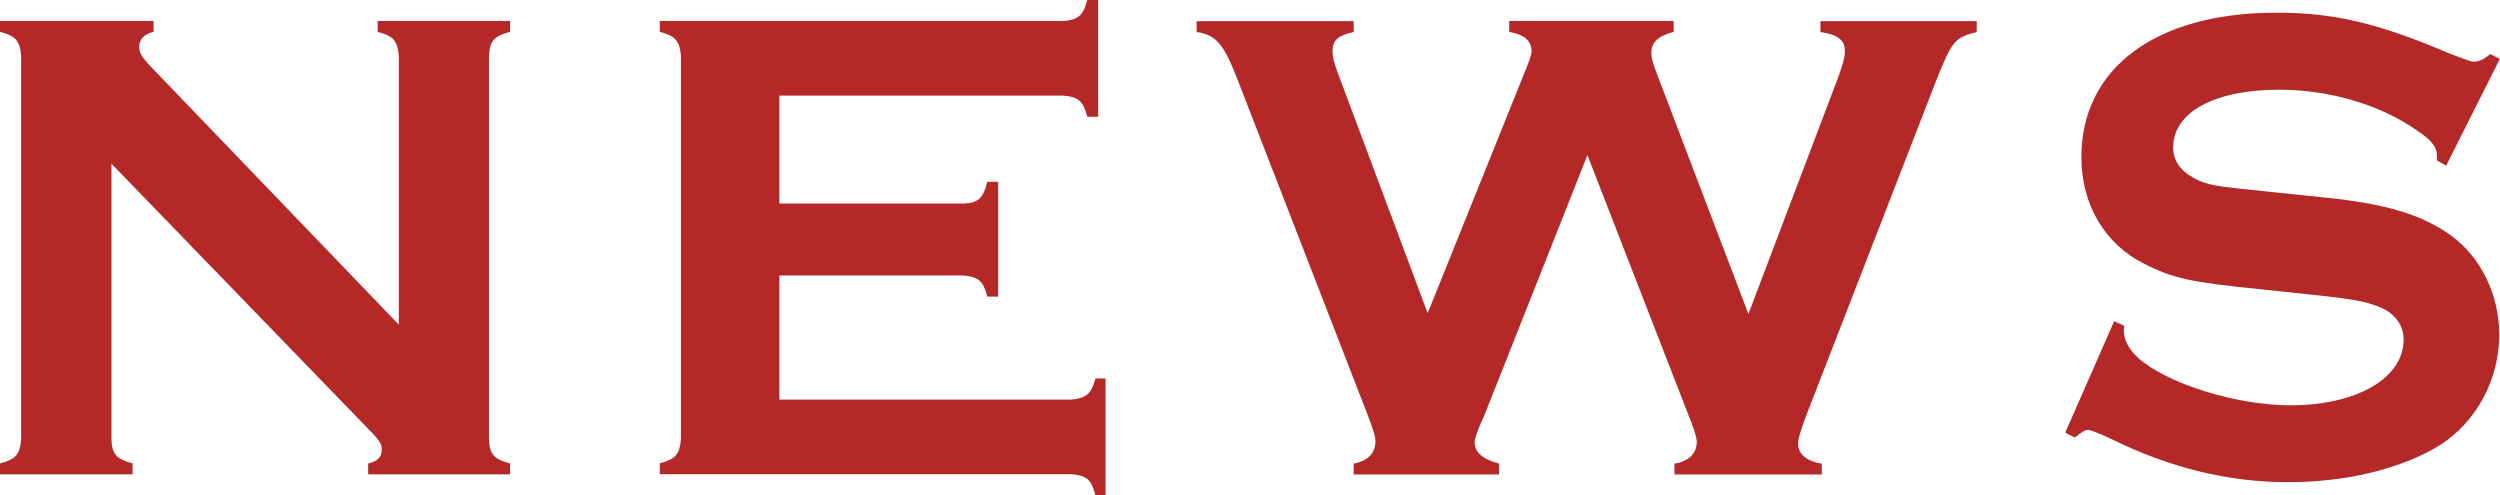
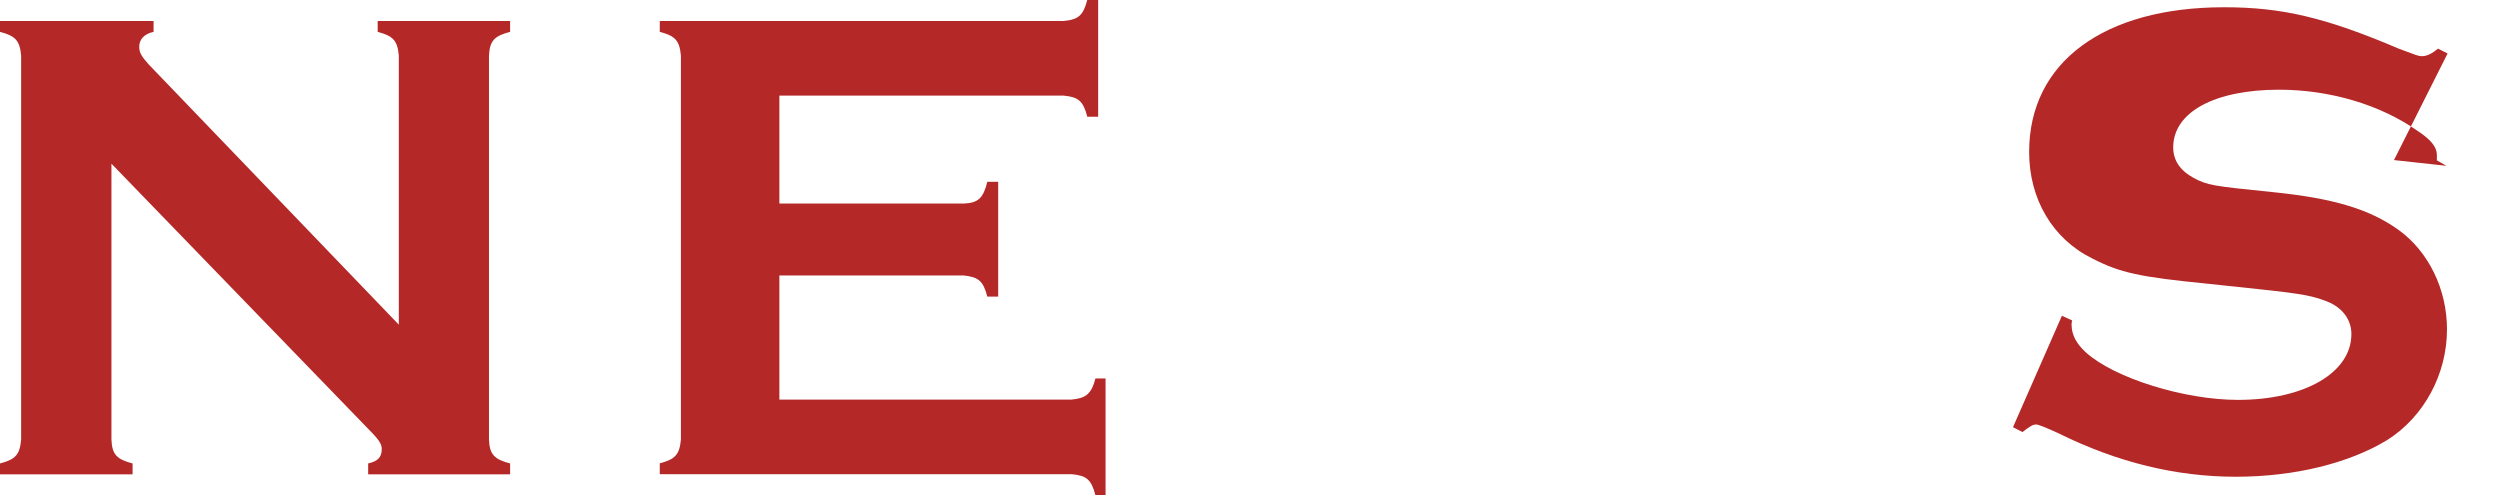
<svg xmlns="http://www.w3.org/2000/svg" id="_レイヤー_2" viewBox="0 0 165.55 32.8">
  <defs>
    <style>.cls-1{fill:#b52828;stroke-width:0px;}</style>
  </defs>
  <g id="_追加ページ_一覧">
    <path class="cls-1" d="M7.38,29.11c.04.99.36,1.31,1.4,1.58v.72H0v-.72c1.04-.27,1.31-.59,1.4-1.58V3.69c-.09-.99-.36-1.31-1.4-1.58v-.72h10.17v.72c-.63.14-.95.5-.95.99,0,.4.18.67.63,1.17l16.56,17.23V3.69c-.09-.99-.36-1.31-1.4-1.58v-.72h8.77v.72c-1.04.27-1.35.58-1.4,1.58v25.42c.04.99.36,1.31,1.4,1.58v.72h-9.4v-.72c.63-.14.9-.41.9-.95,0-.36-.18-.63-1.08-1.53L7.38,10.84v18.27Z" />
    <path class="cls-1" d="M51.61,26.46h19.35c.94-.09,1.31-.36,1.58-1.4h.67v7.74h-.67c-.27-1.04-.58-1.31-1.58-1.4h-27.27v-.72c1.04-.27,1.31-.59,1.4-1.58V3.69c-.09-.99-.36-1.31-1.4-1.58v-.72h26.73c.99-.09,1.31-.36,1.58-1.4h.72v7.74h-.72c-.27-1.04-.58-1.31-1.58-1.4h-18.81v7.15h12.19c.99-.04,1.31-.36,1.58-1.44h.72v7.6h-.72c-.27-1.03-.58-1.3-1.58-1.4h-12.19v8.19Z" />
-     <path class="cls-1" d="M98.23,27.63q-.58,1.3-.58,1.67c0,.63.54,1.12,1.62,1.4v.72h-9.63v-.72c.94-.18,1.44-.68,1.44-1.49,0-.31-.14-.76-.59-1.93l-8.59-22.14c-.9-2.29-1.4-2.83-2.66-3.02v-.72h10.4v.72c-1.04.23-1.4.54-1.4,1.26,0,.36.09.76.36,1.48l5.94,15.88,6.43-15.97q.45-1.08.45-1.35c0-.72-.45-1.12-1.48-1.31v-.72h10.89v.72c-1.03.27-1.48.68-1.48,1.4,0,.31.09.67.36,1.35l6.07,15.93,5.94-15.66c.31-.85.45-1.35.45-1.75,0-.72-.45-1.08-1.62-1.26v-.72h10.35v.72c-1.44.36-1.62.58-2.61,3.02l-8.59,22.14c-.45,1.17-.63,1.75-.63,2.11,0,.67.58,1.17,1.57,1.31v.72h-9.76v-.72c.95-.14,1.48-.68,1.48-1.44q0-.45-.63-1.98l-6.61-17.01-6.88,17.37Z" />
-     <path class="cls-1" d="M162,10.98l-.63-.36v-.36c0-.5-.36-.99-1.26-1.58-2.47-1.75-5.85-2.74-9.18-2.74-4.27,0-7.02,1.48-7.02,3.82,0,.85.45,1.53,1.35,2.02.94.5,1.3.54,5.22.94l3.46.36c4.05.41,6.39,1.12,8.32,2.48,2.02,1.44,3.24,3.96,3.24,6.61,0,2.97-1.53,5.8-3.96,7.33-2.52,1.53-6.12,2.43-10.03,2.43s-7.83-.94-11.74-2.88q-1.26-.58-1.48-.58c-.23,0-.41.13-.9.5l-.63-.32,3.24-7.38.68.31c-.04.13-.04.27-.04.27,0,.67.31,1.26.94,1.84,1.89,1.71,6.52,3.15,10.08,3.15,4.41,0,7.51-1.8,7.51-4.36,0-.94-.58-1.75-1.62-2.16-.94-.36-1.57-.5-4.5-.81l-3.38-.36c-4.54-.45-5.8-.72-7.65-1.67-2.66-1.31-4.19-3.96-4.19-7.06,0-5.94,4.95-9.58,12.91-9.58,3.82,0,6.7.67,11.56,2.74,1.21.45,1.31.5,1.53.5.36,0,.68-.18,1.08-.5l.63.32-3.55,7.06Z" />
+     <path class="cls-1" d="M162,10.98l-.63-.36v-.36c0-.5-.36-.99-1.26-1.58-2.47-1.75-5.85-2.74-9.18-2.74-4.27,0-7.02,1.48-7.02,3.82,0,.85.45,1.53,1.35,2.02.94.5,1.3.54,5.22.94c4.05.41,6.39,1.12,8.32,2.48,2.02,1.44,3.24,3.96,3.24,6.61,0,2.97-1.53,5.8-3.96,7.33-2.52,1.53-6.12,2.43-10.03,2.43s-7.83-.94-11.74-2.88q-1.26-.58-1.48-.58c-.23,0-.41.13-.9.5l-.63-.32,3.24-7.38.68.31c-.04.13-.04.27-.04.27,0,.67.31,1.26.94,1.84,1.89,1.71,6.52,3.15,10.08,3.15,4.41,0,7.51-1.8,7.51-4.36,0-.94-.58-1.75-1.62-2.16-.94-.36-1.57-.5-4.5-.81l-3.38-.36c-4.54-.45-5.8-.72-7.65-1.67-2.66-1.31-4.19-3.96-4.19-7.06,0-5.94,4.95-9.58,12.91-9.58,3.82,0,6.7.67,11.56,2.74,1.21.45,1.31.5,1.53.5.36,0,.68-.18,1.08-.5l.63.32-3.55,7.06Z" />
  </g>
</svg>